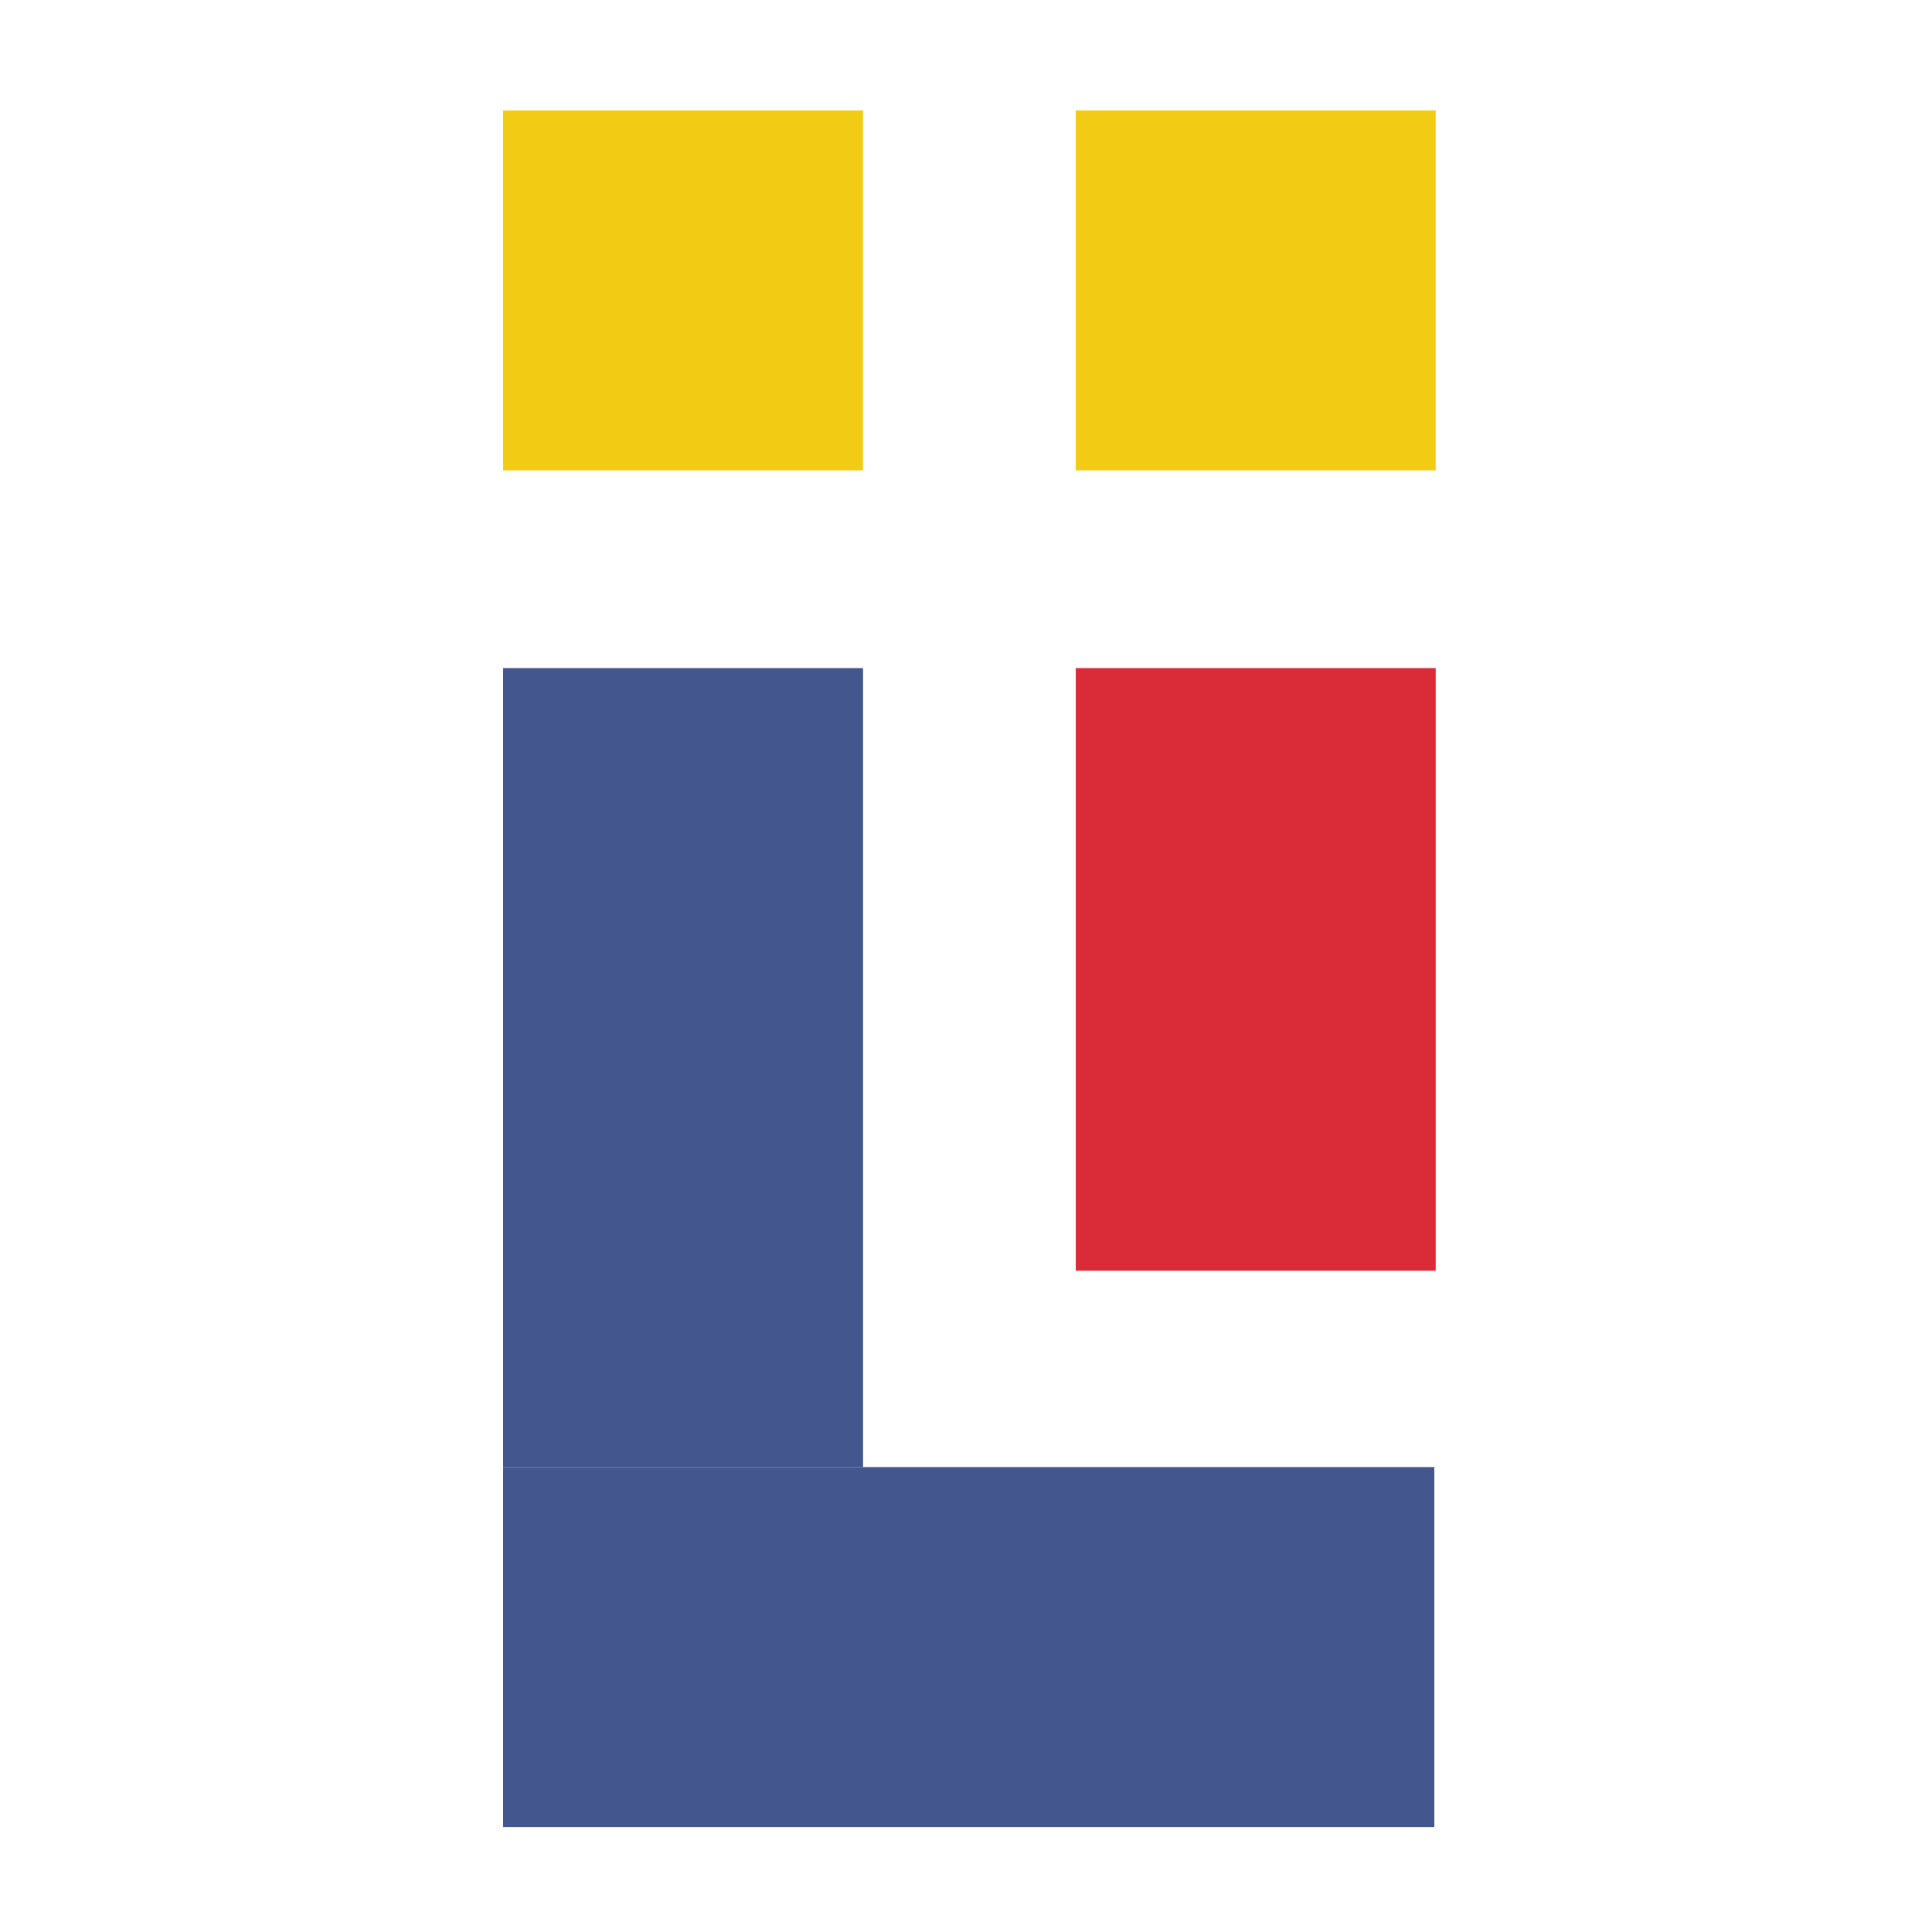
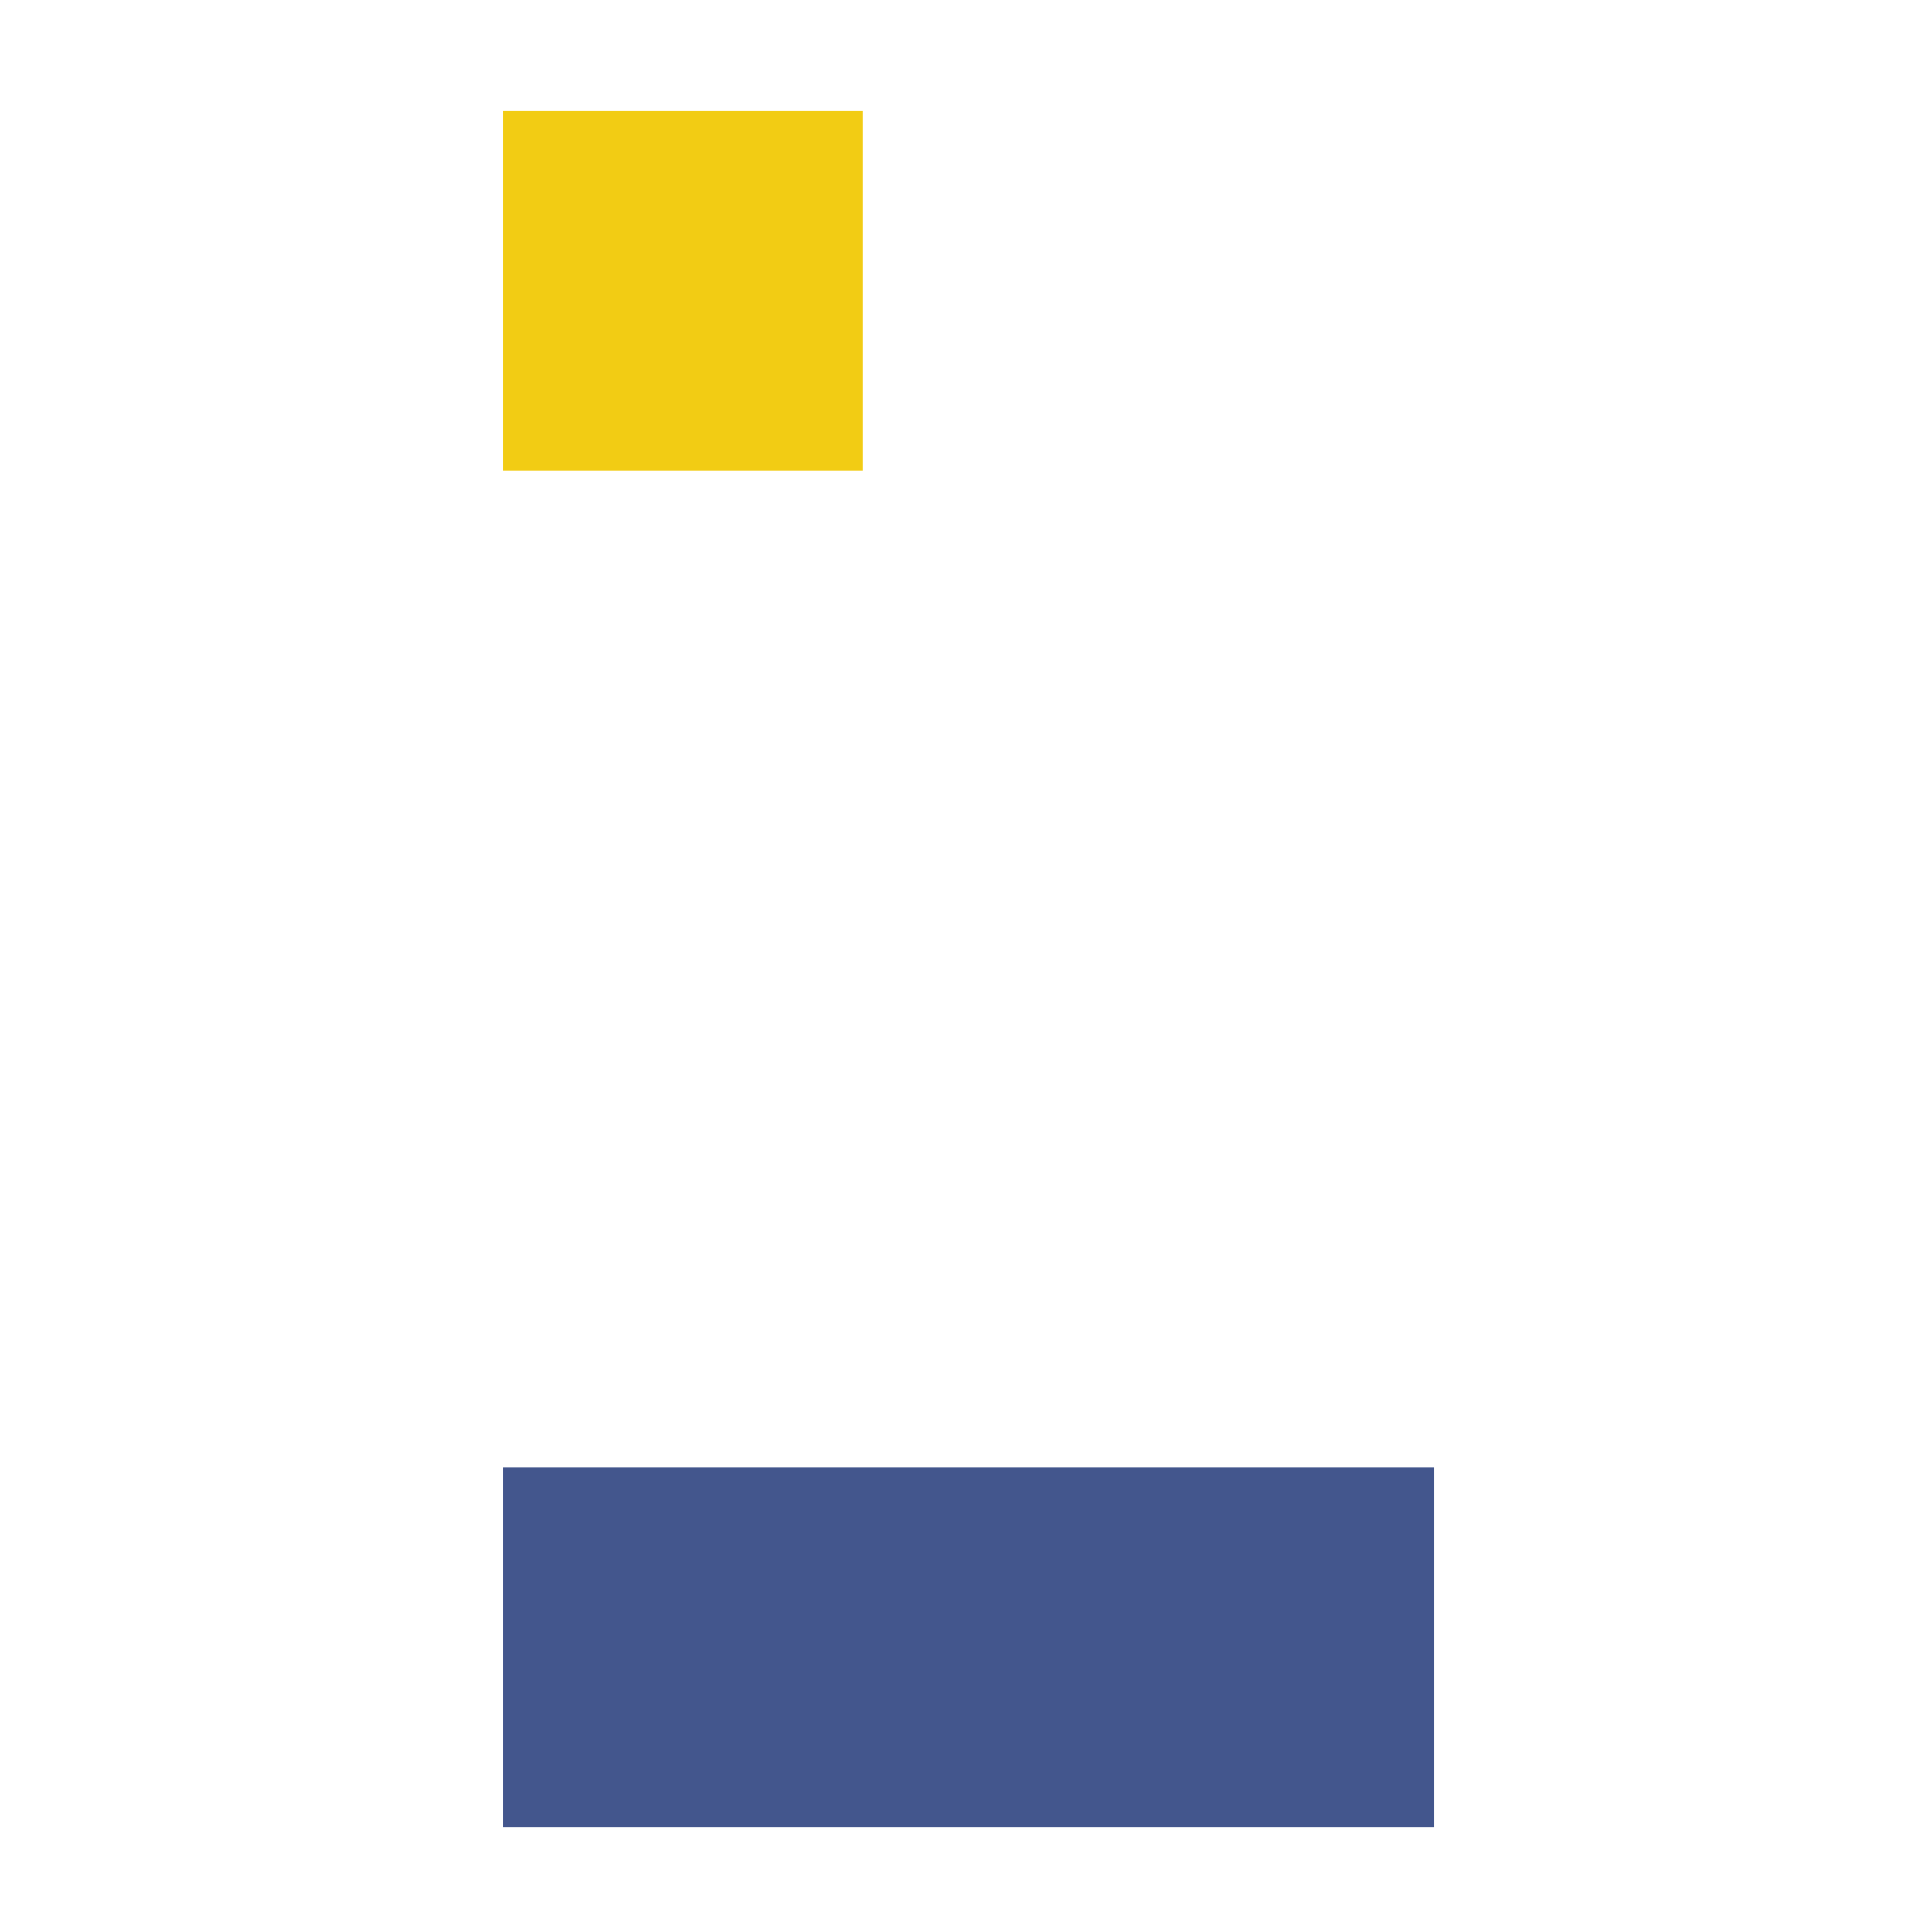
<svg xmlns="http://www.w3.org/2000/svg" viewBox="0 0 141.7 141.7" version="1.1" data-name="Layer 1" id="Layer_1">
  <defs>
    <style>
      .cls-1 {
        fill: #f2cc14;
      }

      .cls-1, .cls-2, .cls-3 {
        stroke-width: 0px;
      }

      .cls-2 {
        fill: #43568d;
      }

      .cls-3 {
        fill: #da2b39;
      }
    </style>
  </defs>
  <rect height="26.4" width="26.4" y="8.1" x="36.9" class="cls-1" />
-   <rect height="26.4" width="26.4" y="8.1" x="78.9" class="cls-1" />
-   <rect height="58.6" width="26.4" y="49" x="36.9" class="cls-2" />
-   <rect height="44.2" width="26.4" y="49" x="78.9" class="cls-3" />
  <rect height="26.4" width="68.3" y="107.6" x="36.9" class="cls-2" />
</svg>